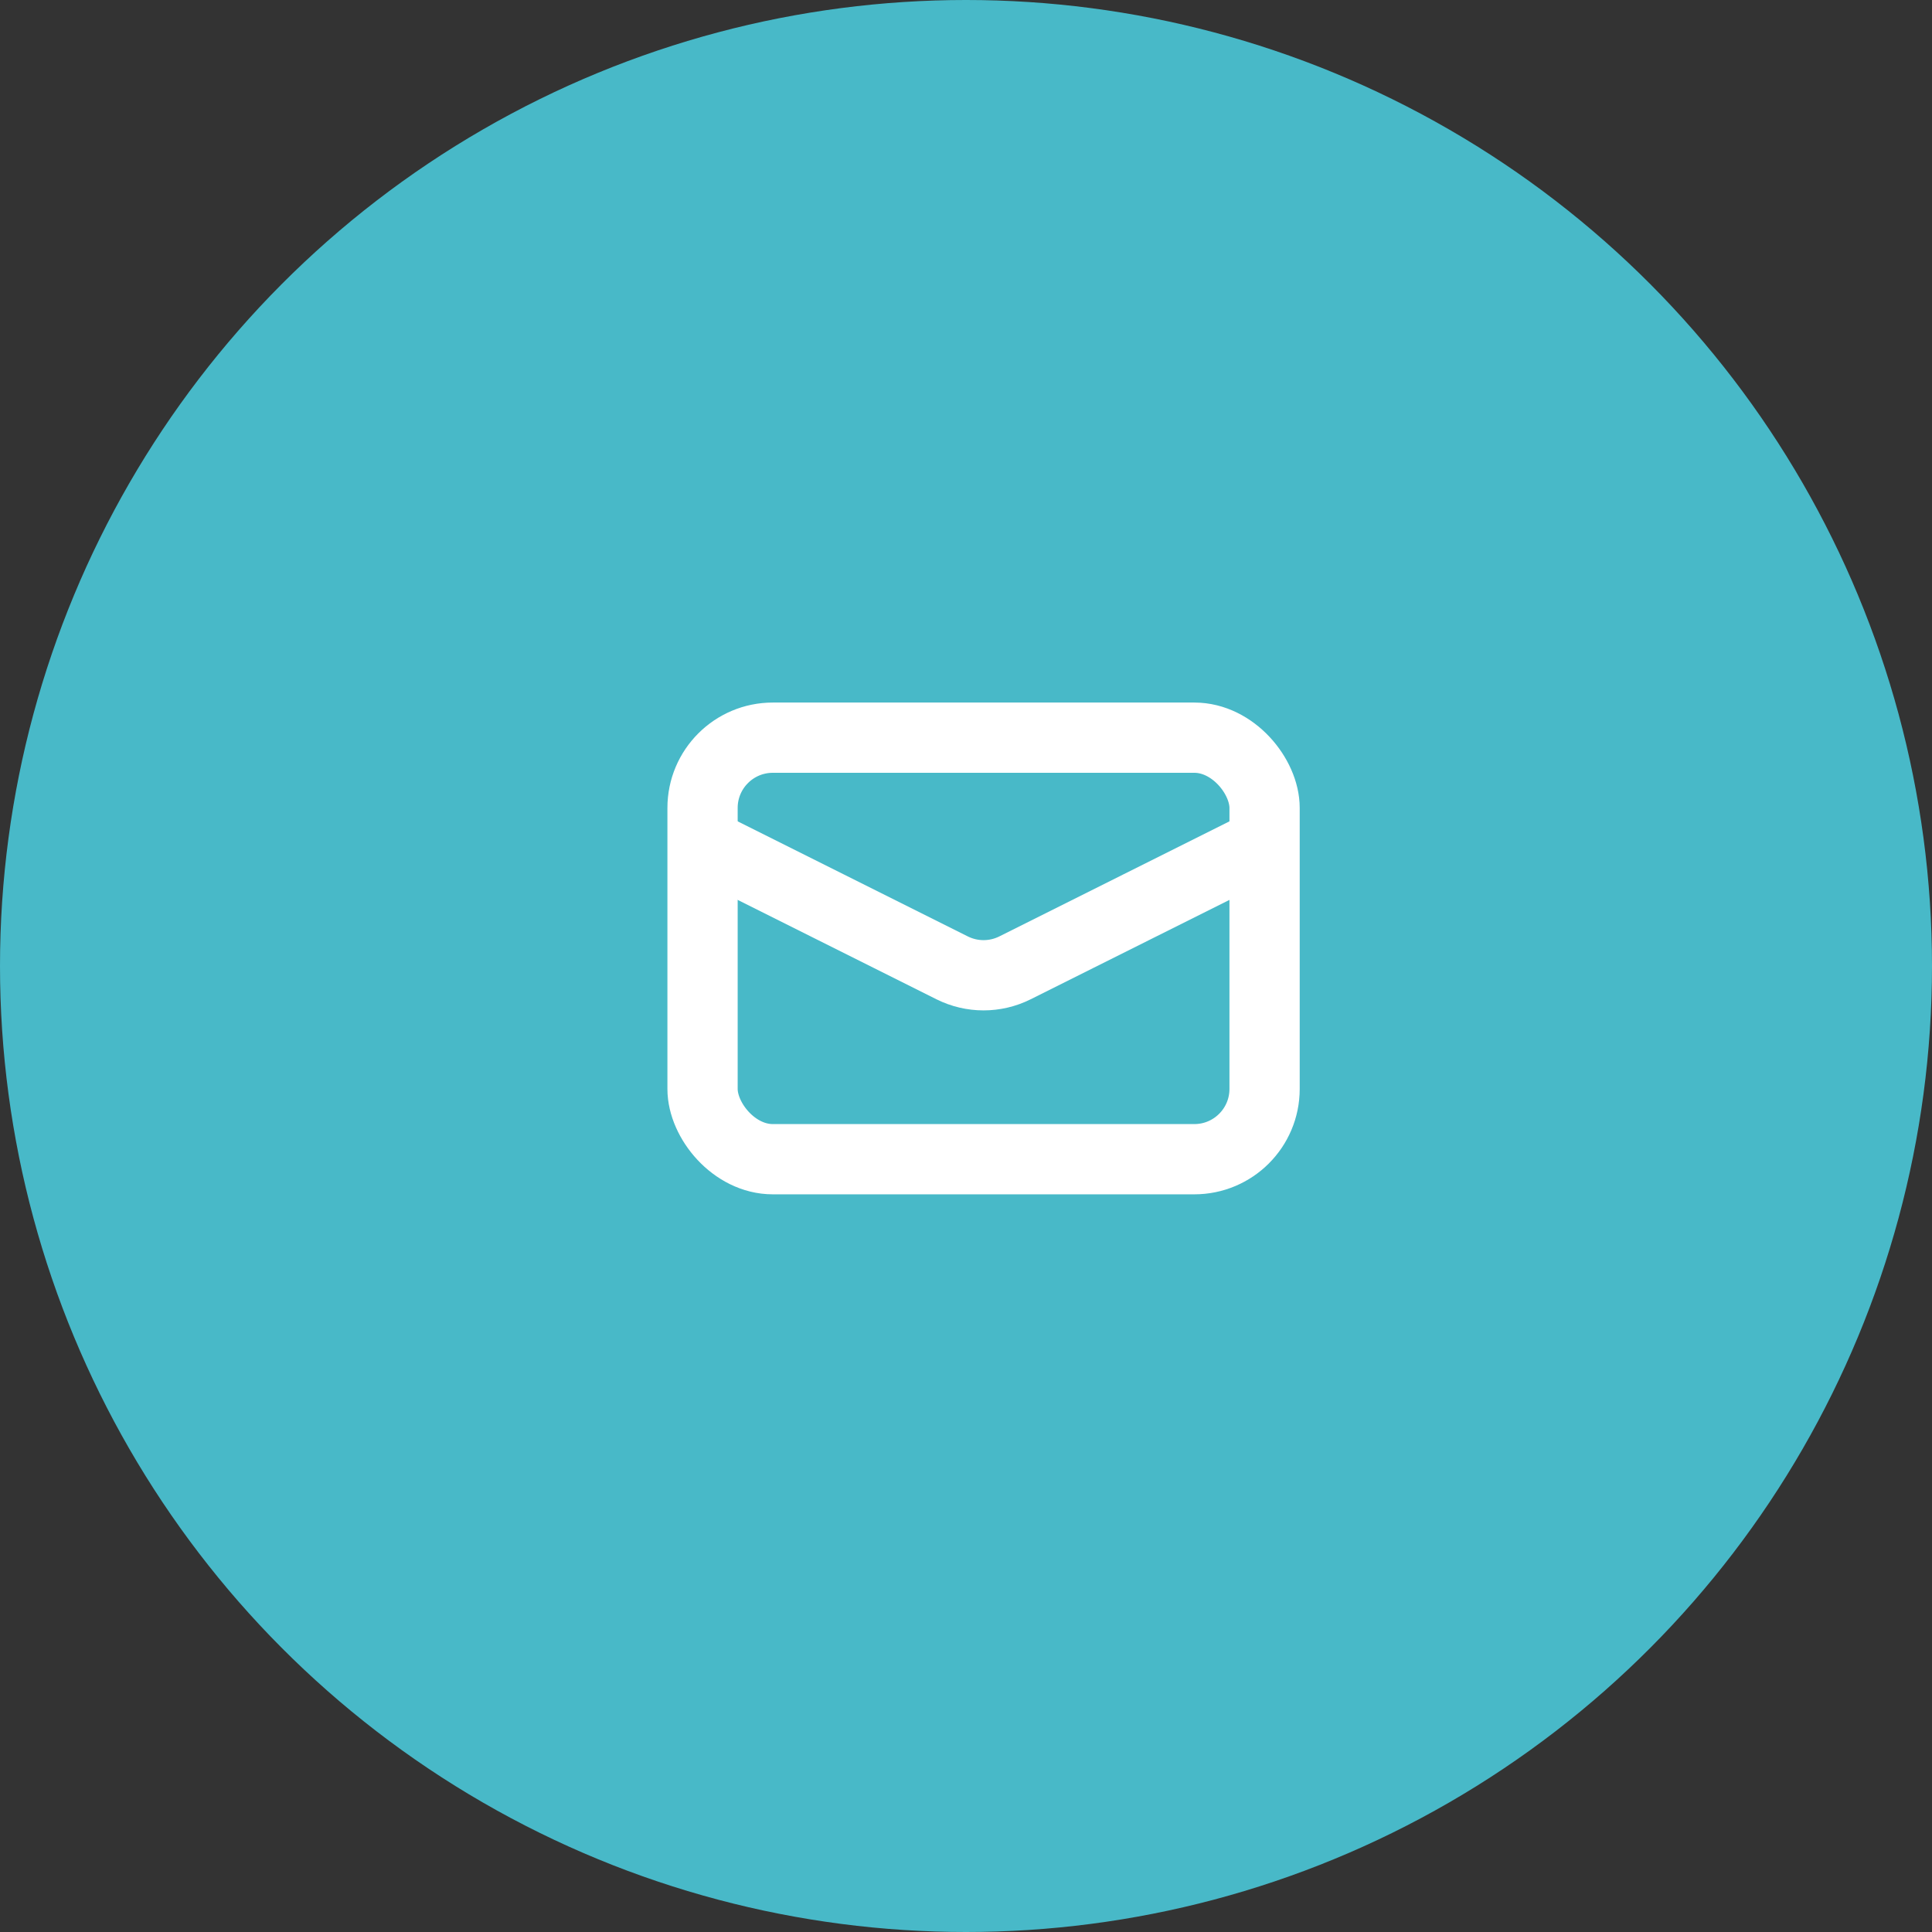
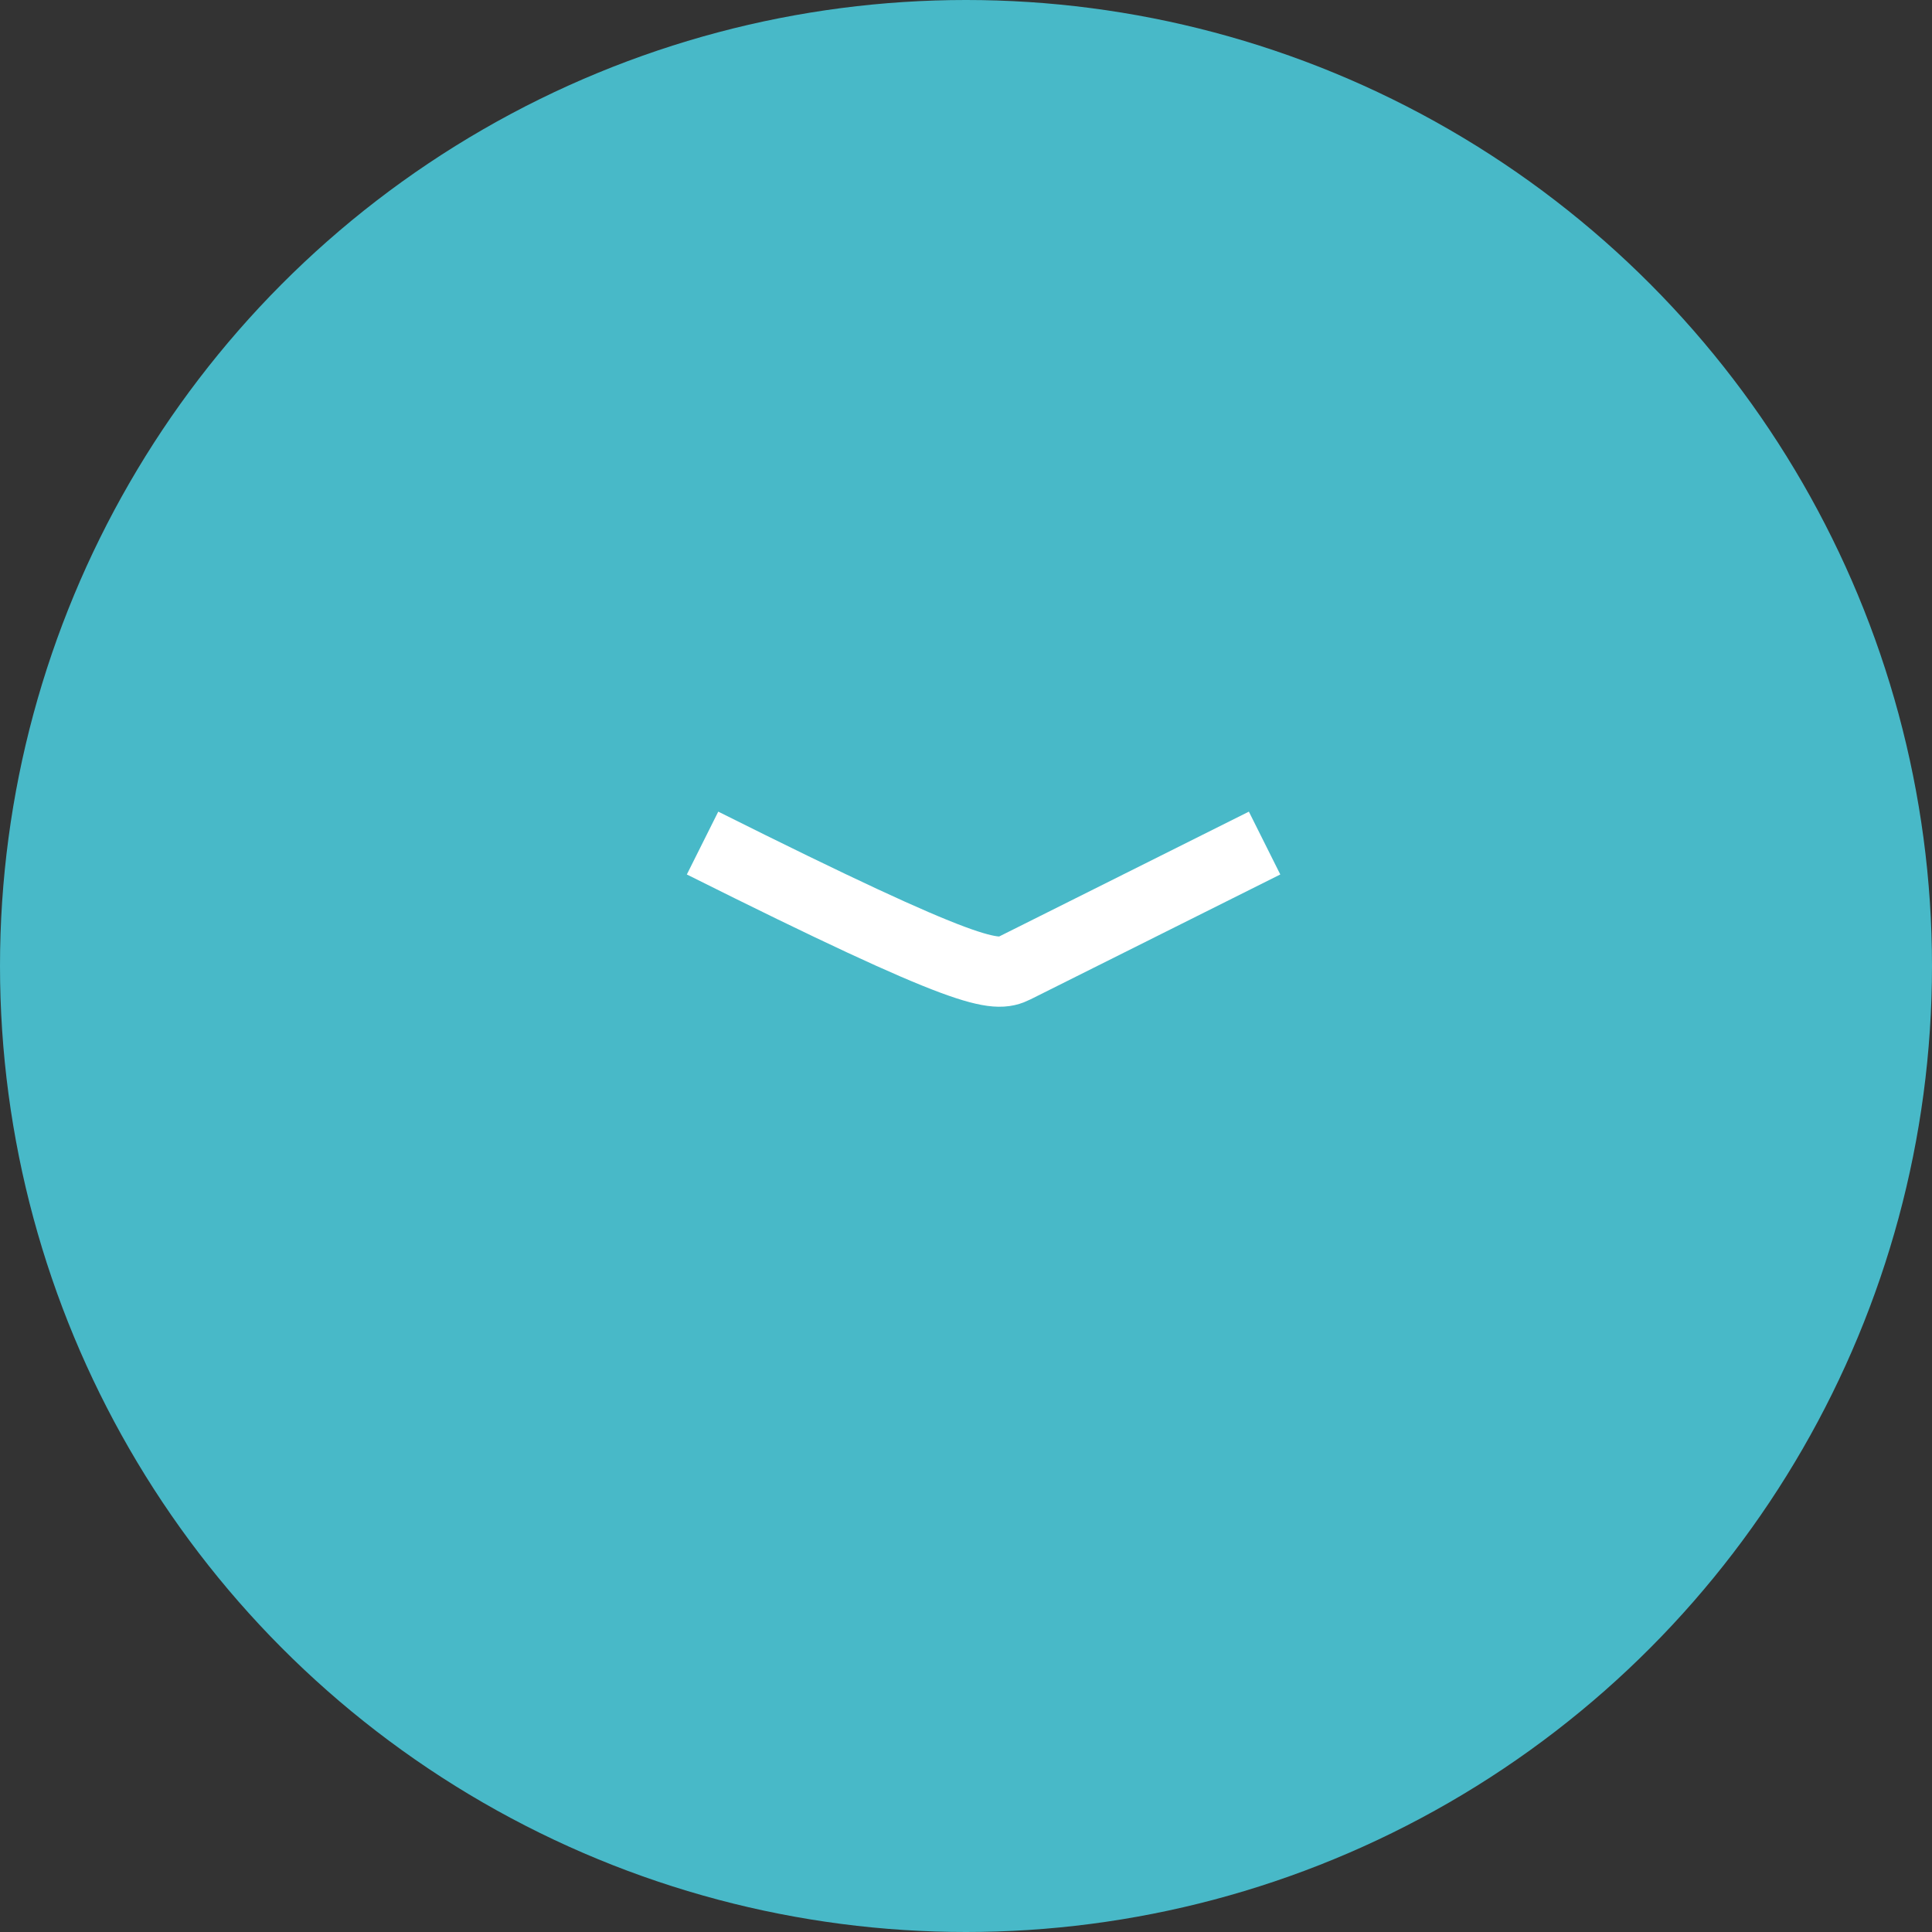
<svg xmlns="http://www.w3.org/2000/svg" width="55" height="55" viewBox="0 0 55 55" fill="none">
  <rect x="0" y="0" width="55" height="55" fill="#333333" stroke="none" />
  <circle cx="27.5" cy="27.5" r="27.5" fill="#48B9C8" />
-   <rect x="20" y="21" width="16" height="12" rx="2" stroke="white" stroke-width="2" />
-   <path d="M20 24L27.106 27.553C27.669 27.834 28.331 27.834 28.894 27.553L36 24" stroke="white" stroke-width="2" />
+   <path d="M20 24C27.669 27.834 28.331 27.834 28.894 27.553L36 24" stroke="white" stroke-width="2" />
</svg>